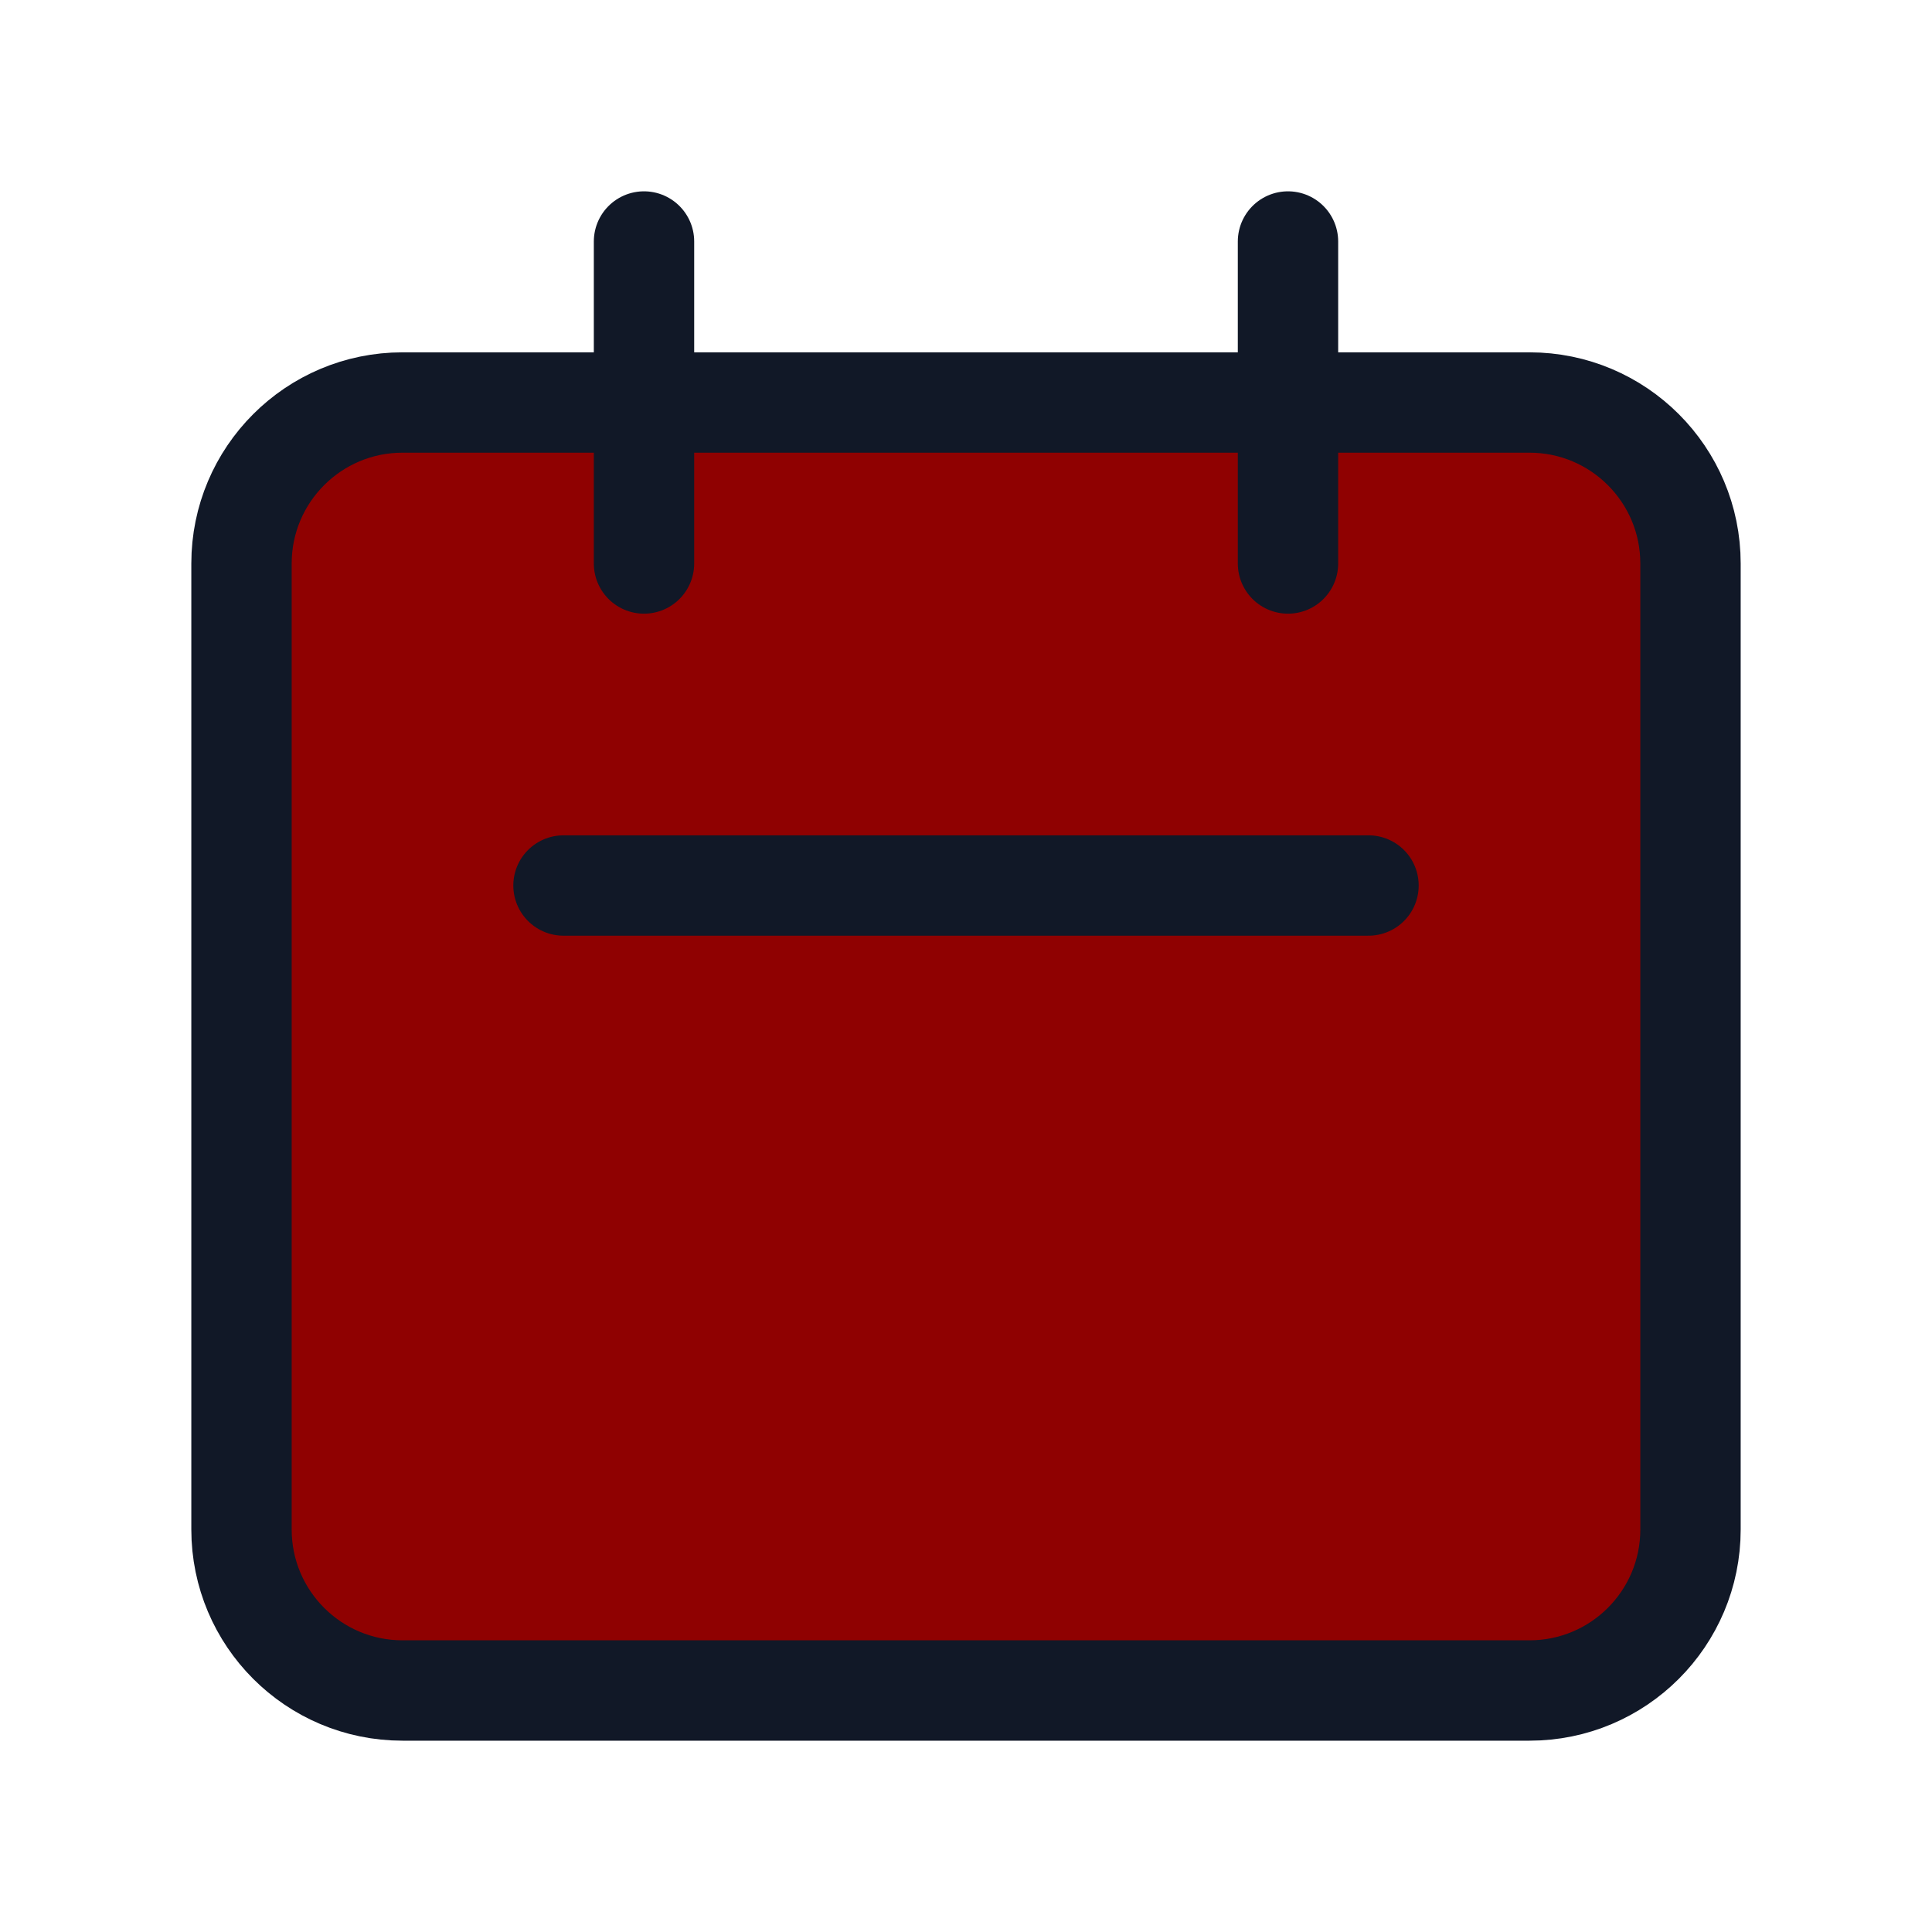
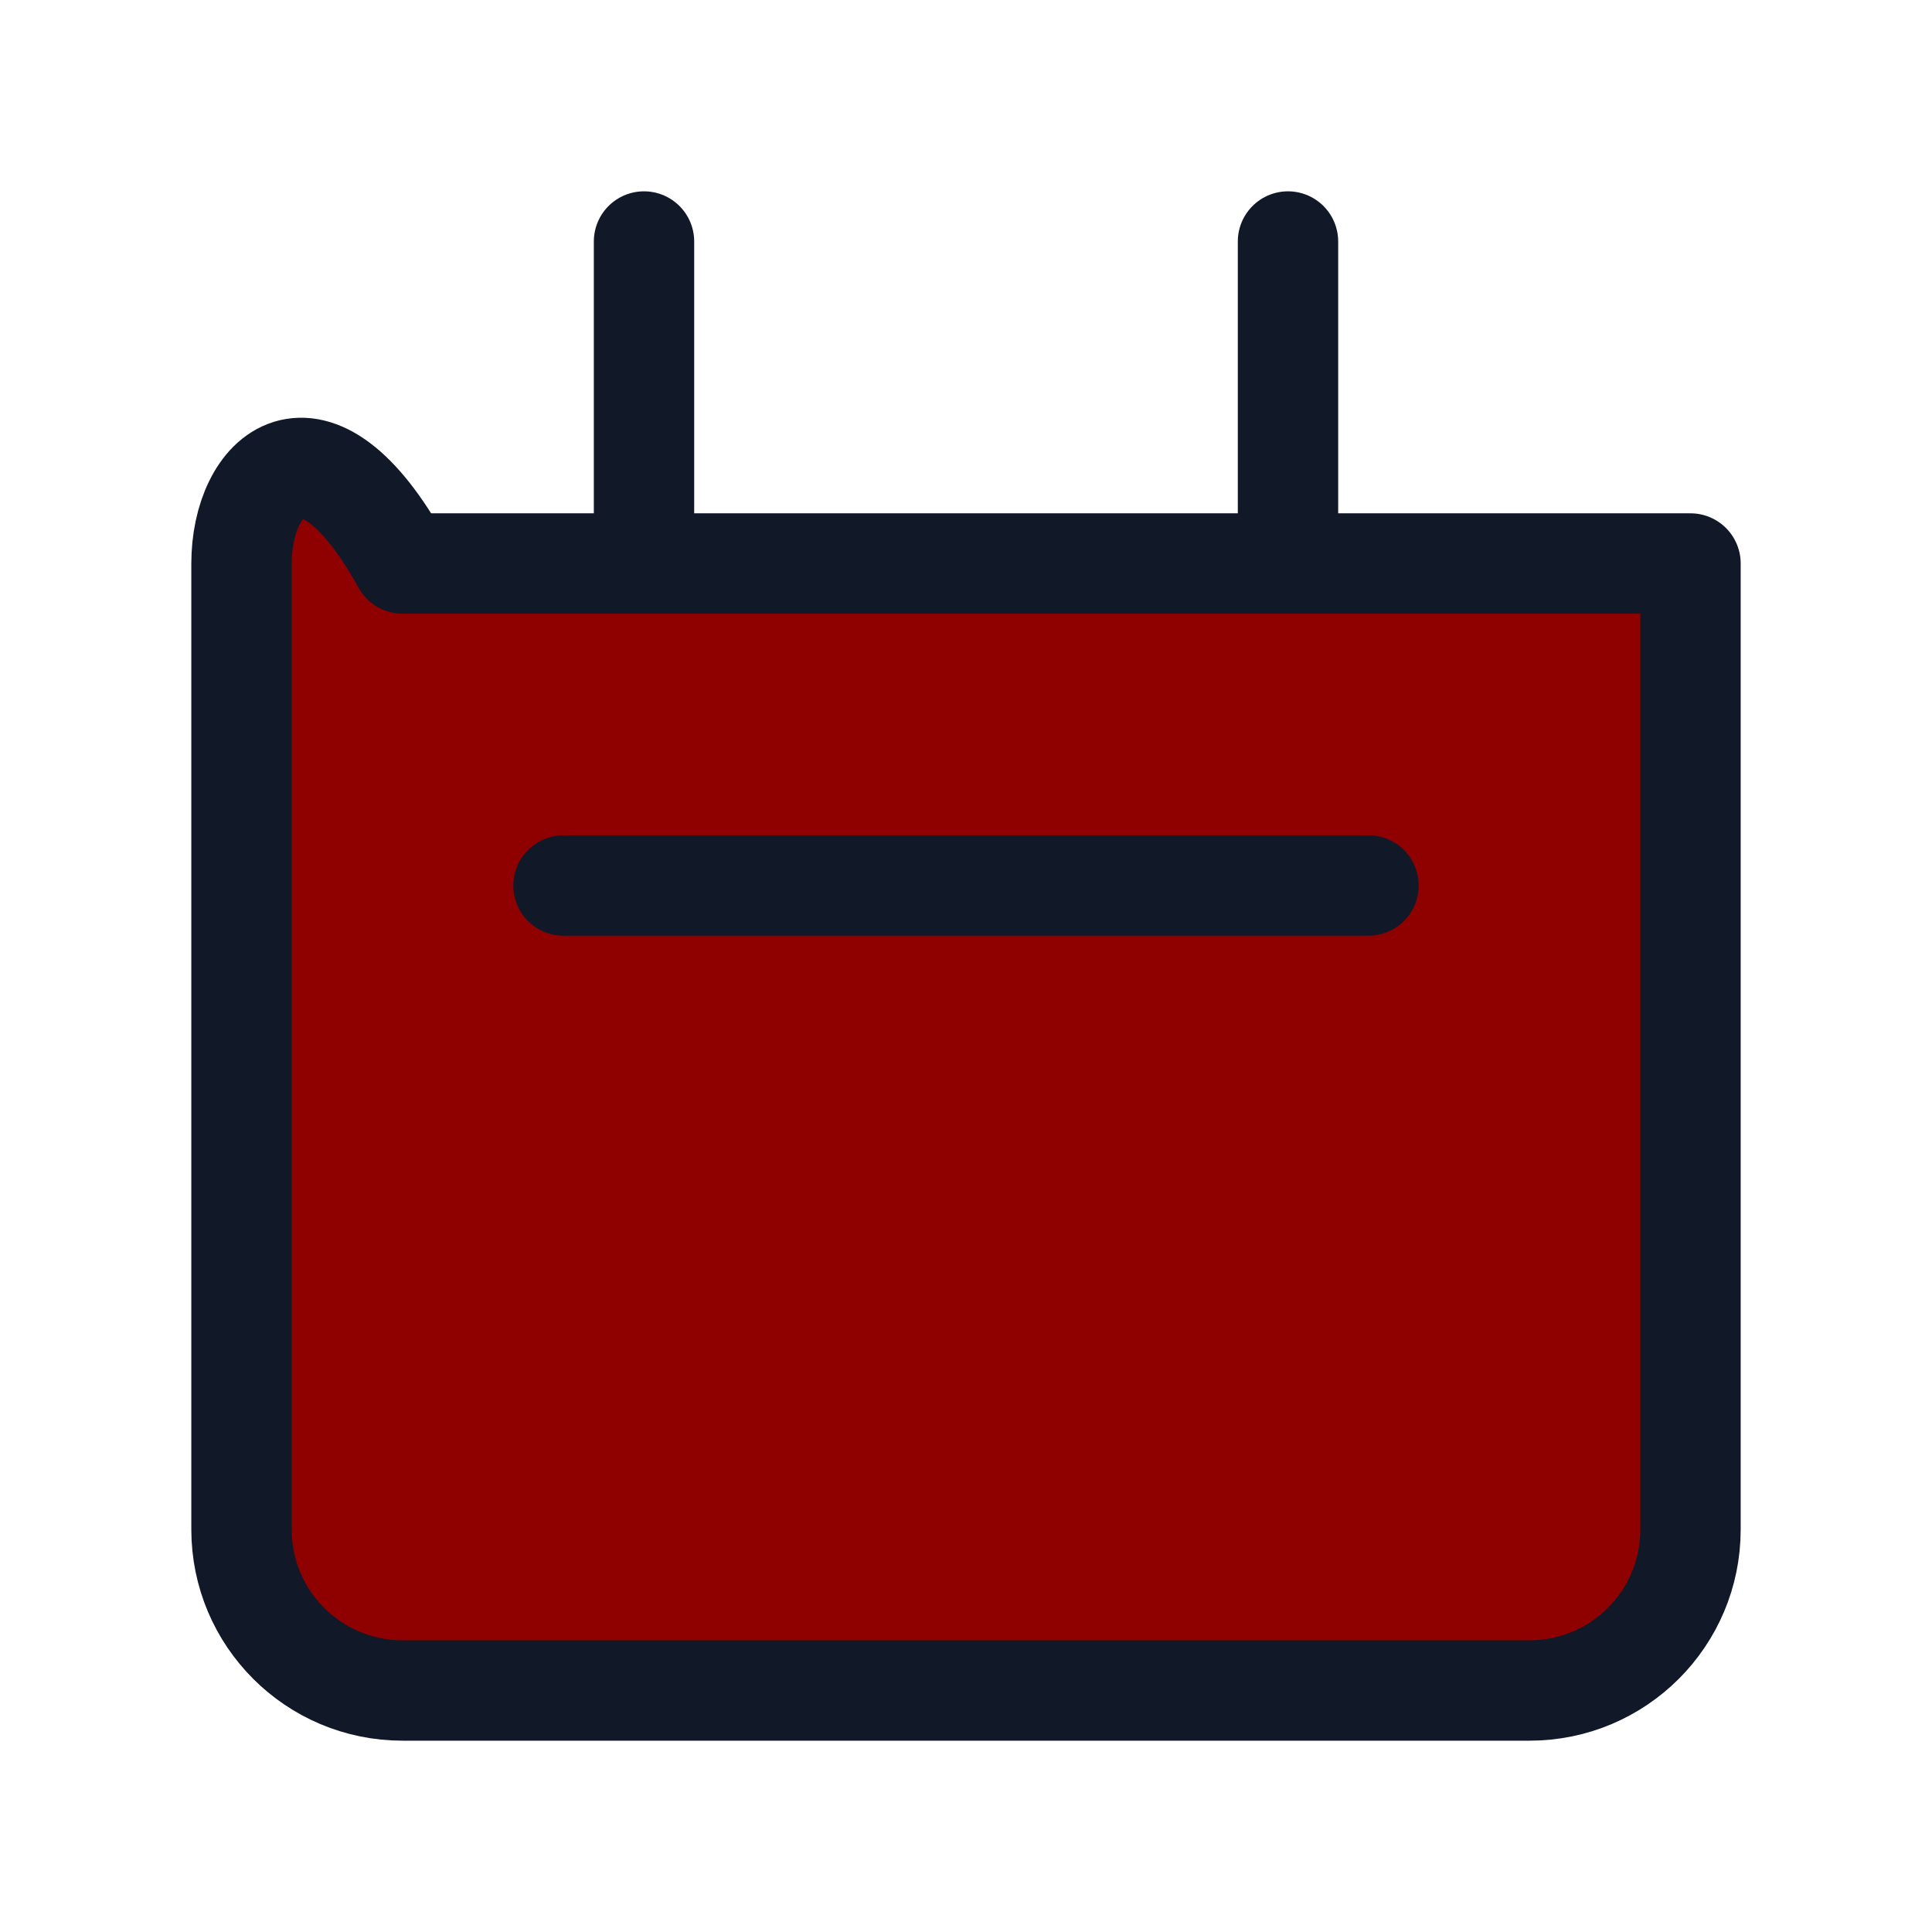
<svg xmlns="http://www.w3.org/2000/svg" width="77" height="77" viewBox="0 0 77 77" fill="none">
-   <path d="M25.667 22.458V9.625M51.333 22.458V9.625M22.458 35.292H54.542M16.042 67.375H60.958C64.502 67.375 67.375 64.502 67.375 60.958V22.458C67.375 18.915 64.502 16.042 60.958 16.042H16.042C12.498 16.042 9.625 18.915 9.625 22.458V60.958C9.625 64.502 12.498 67.375 16.042 67.375Z" stroke="#111827" stroke-width="4" stroke-linecap="round" stroke-linejoin="round" fill="#8F0101" />
+   <path d="M25.667 22.458V9.625M51.333 22.458V9.625M22.458 35.292H54.542M16.042 67.375H60.958C64.502 67.375 67.375 64.502 67.375 60.958V22.458H16.042C12.498 16.042 9.625 18.915 9.625 22.458V60.958C9.625 64.502 12.498 67.375 16.042 67.375Z" stroke="#111827" stroke-width="4" stroke-linecap="round" stroke-linejoin="round" fill="#8F0101" />
</svg>